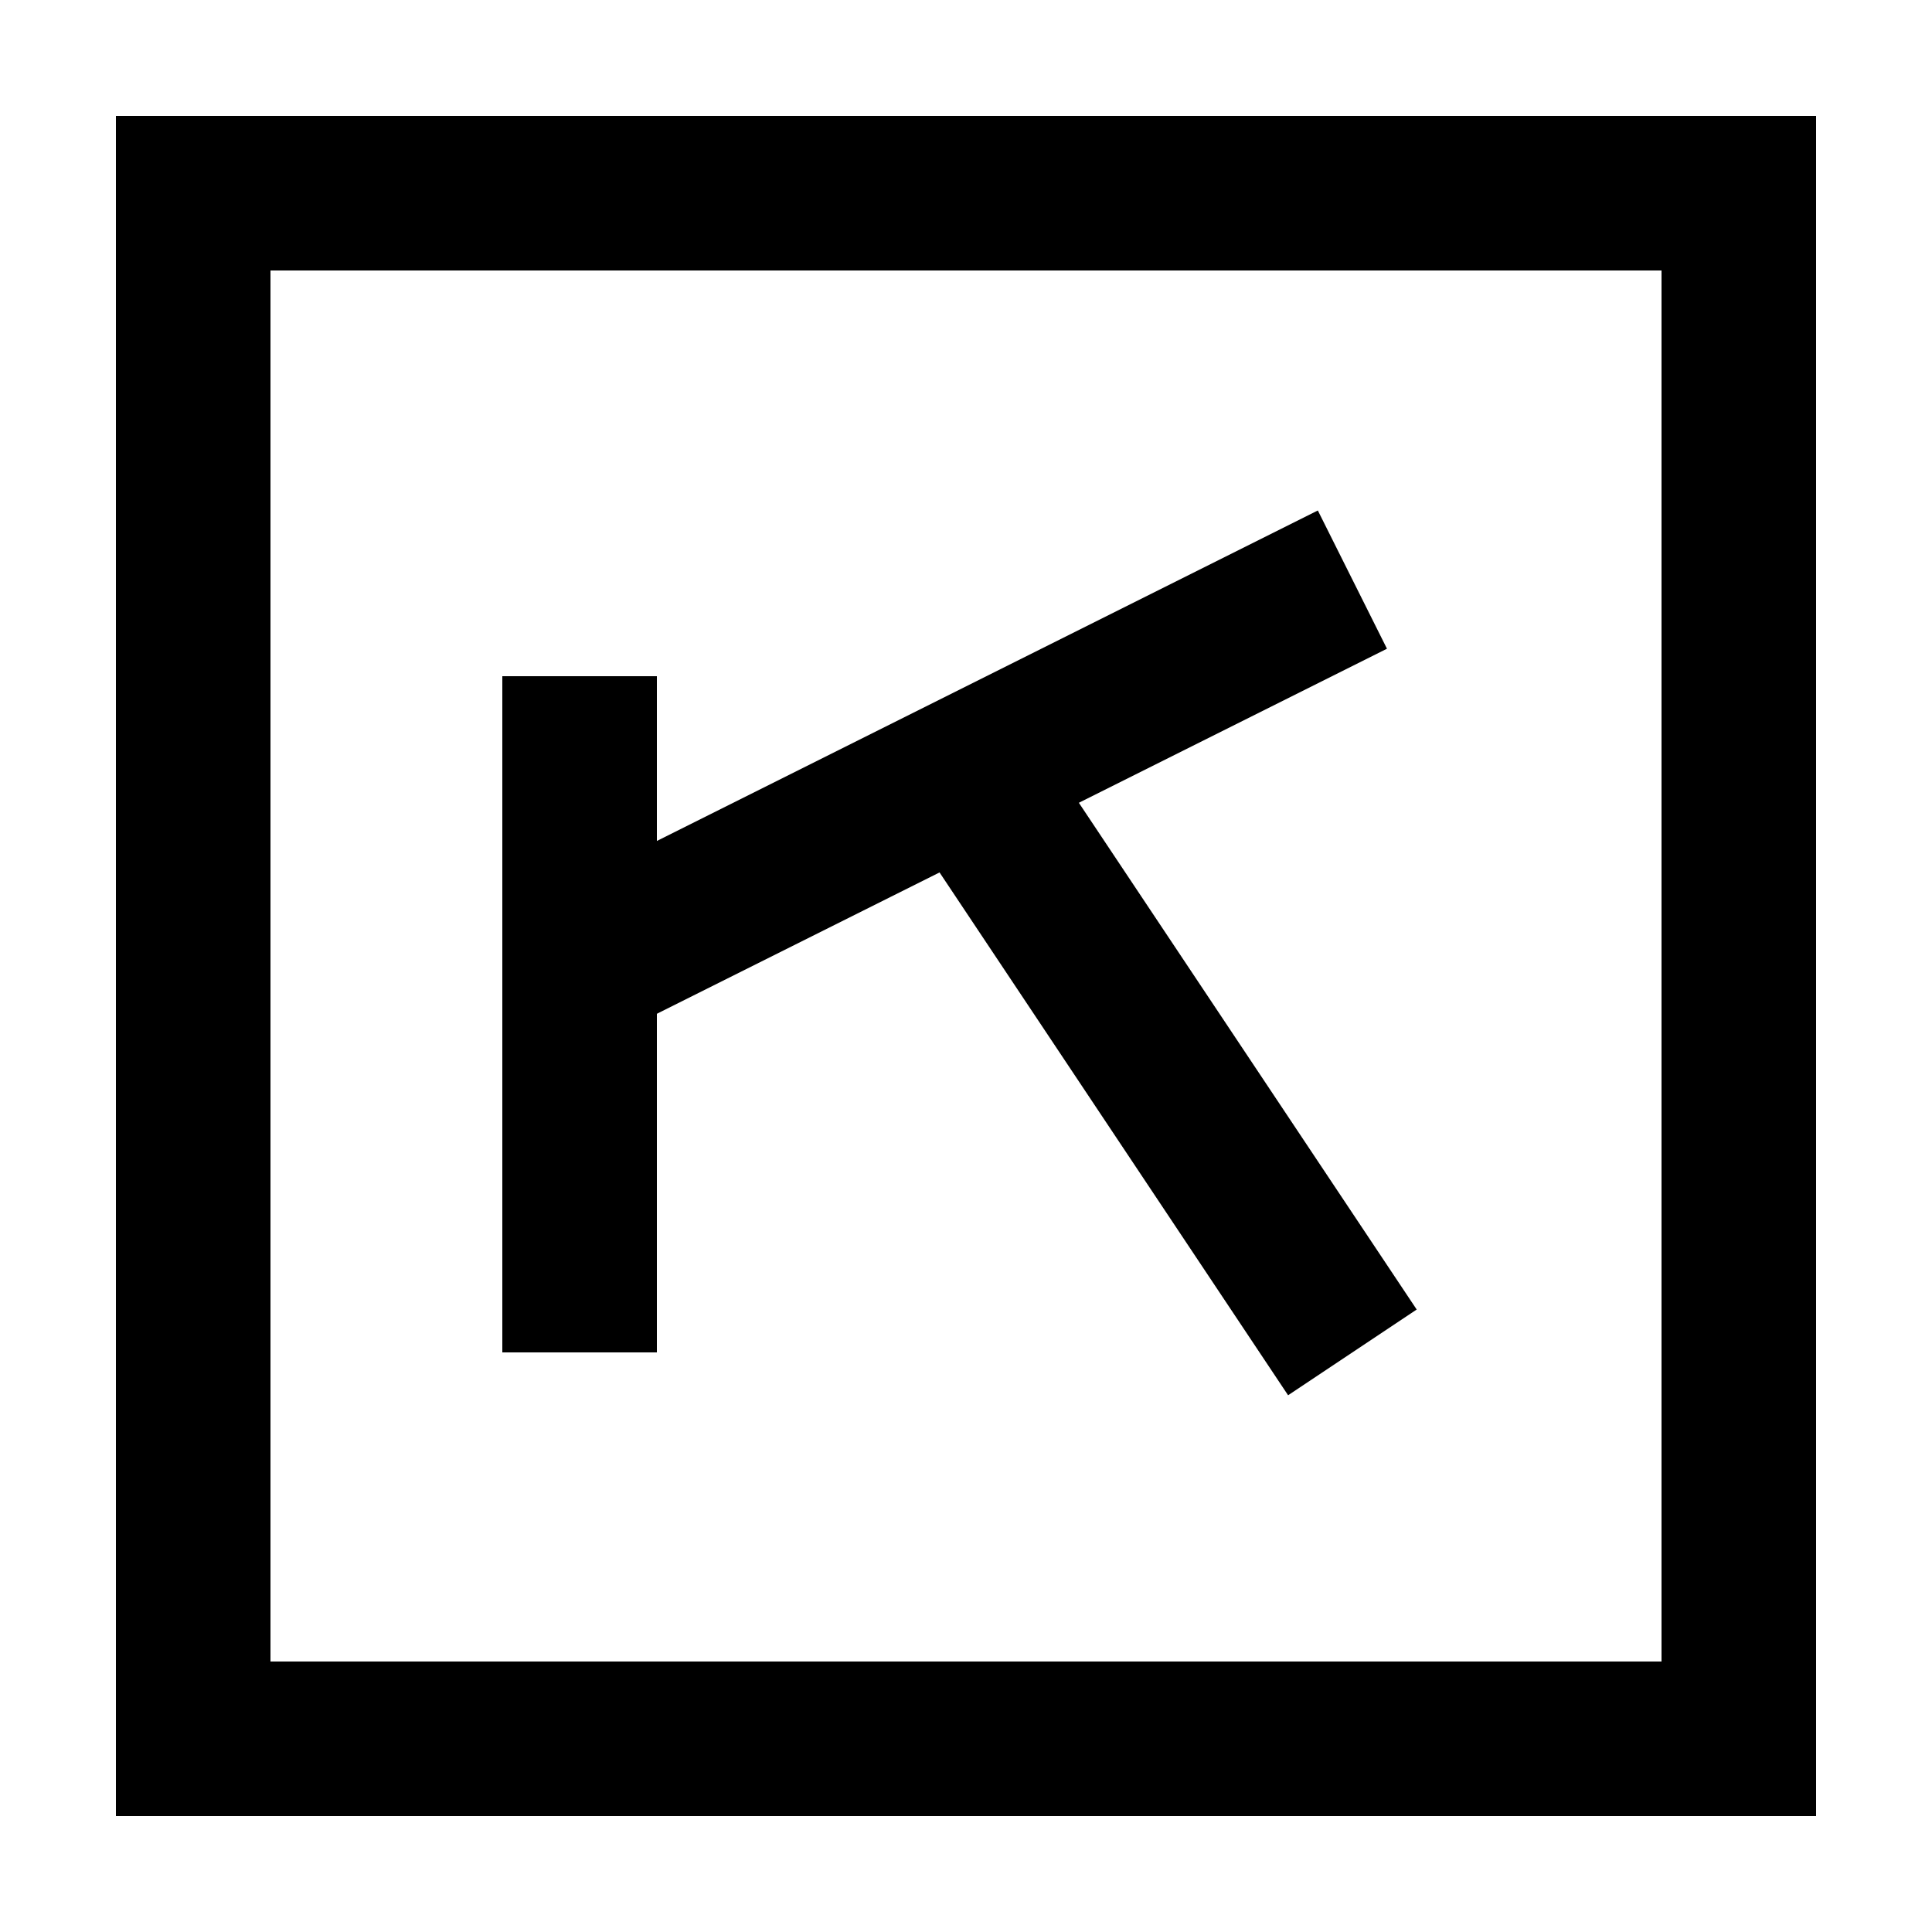
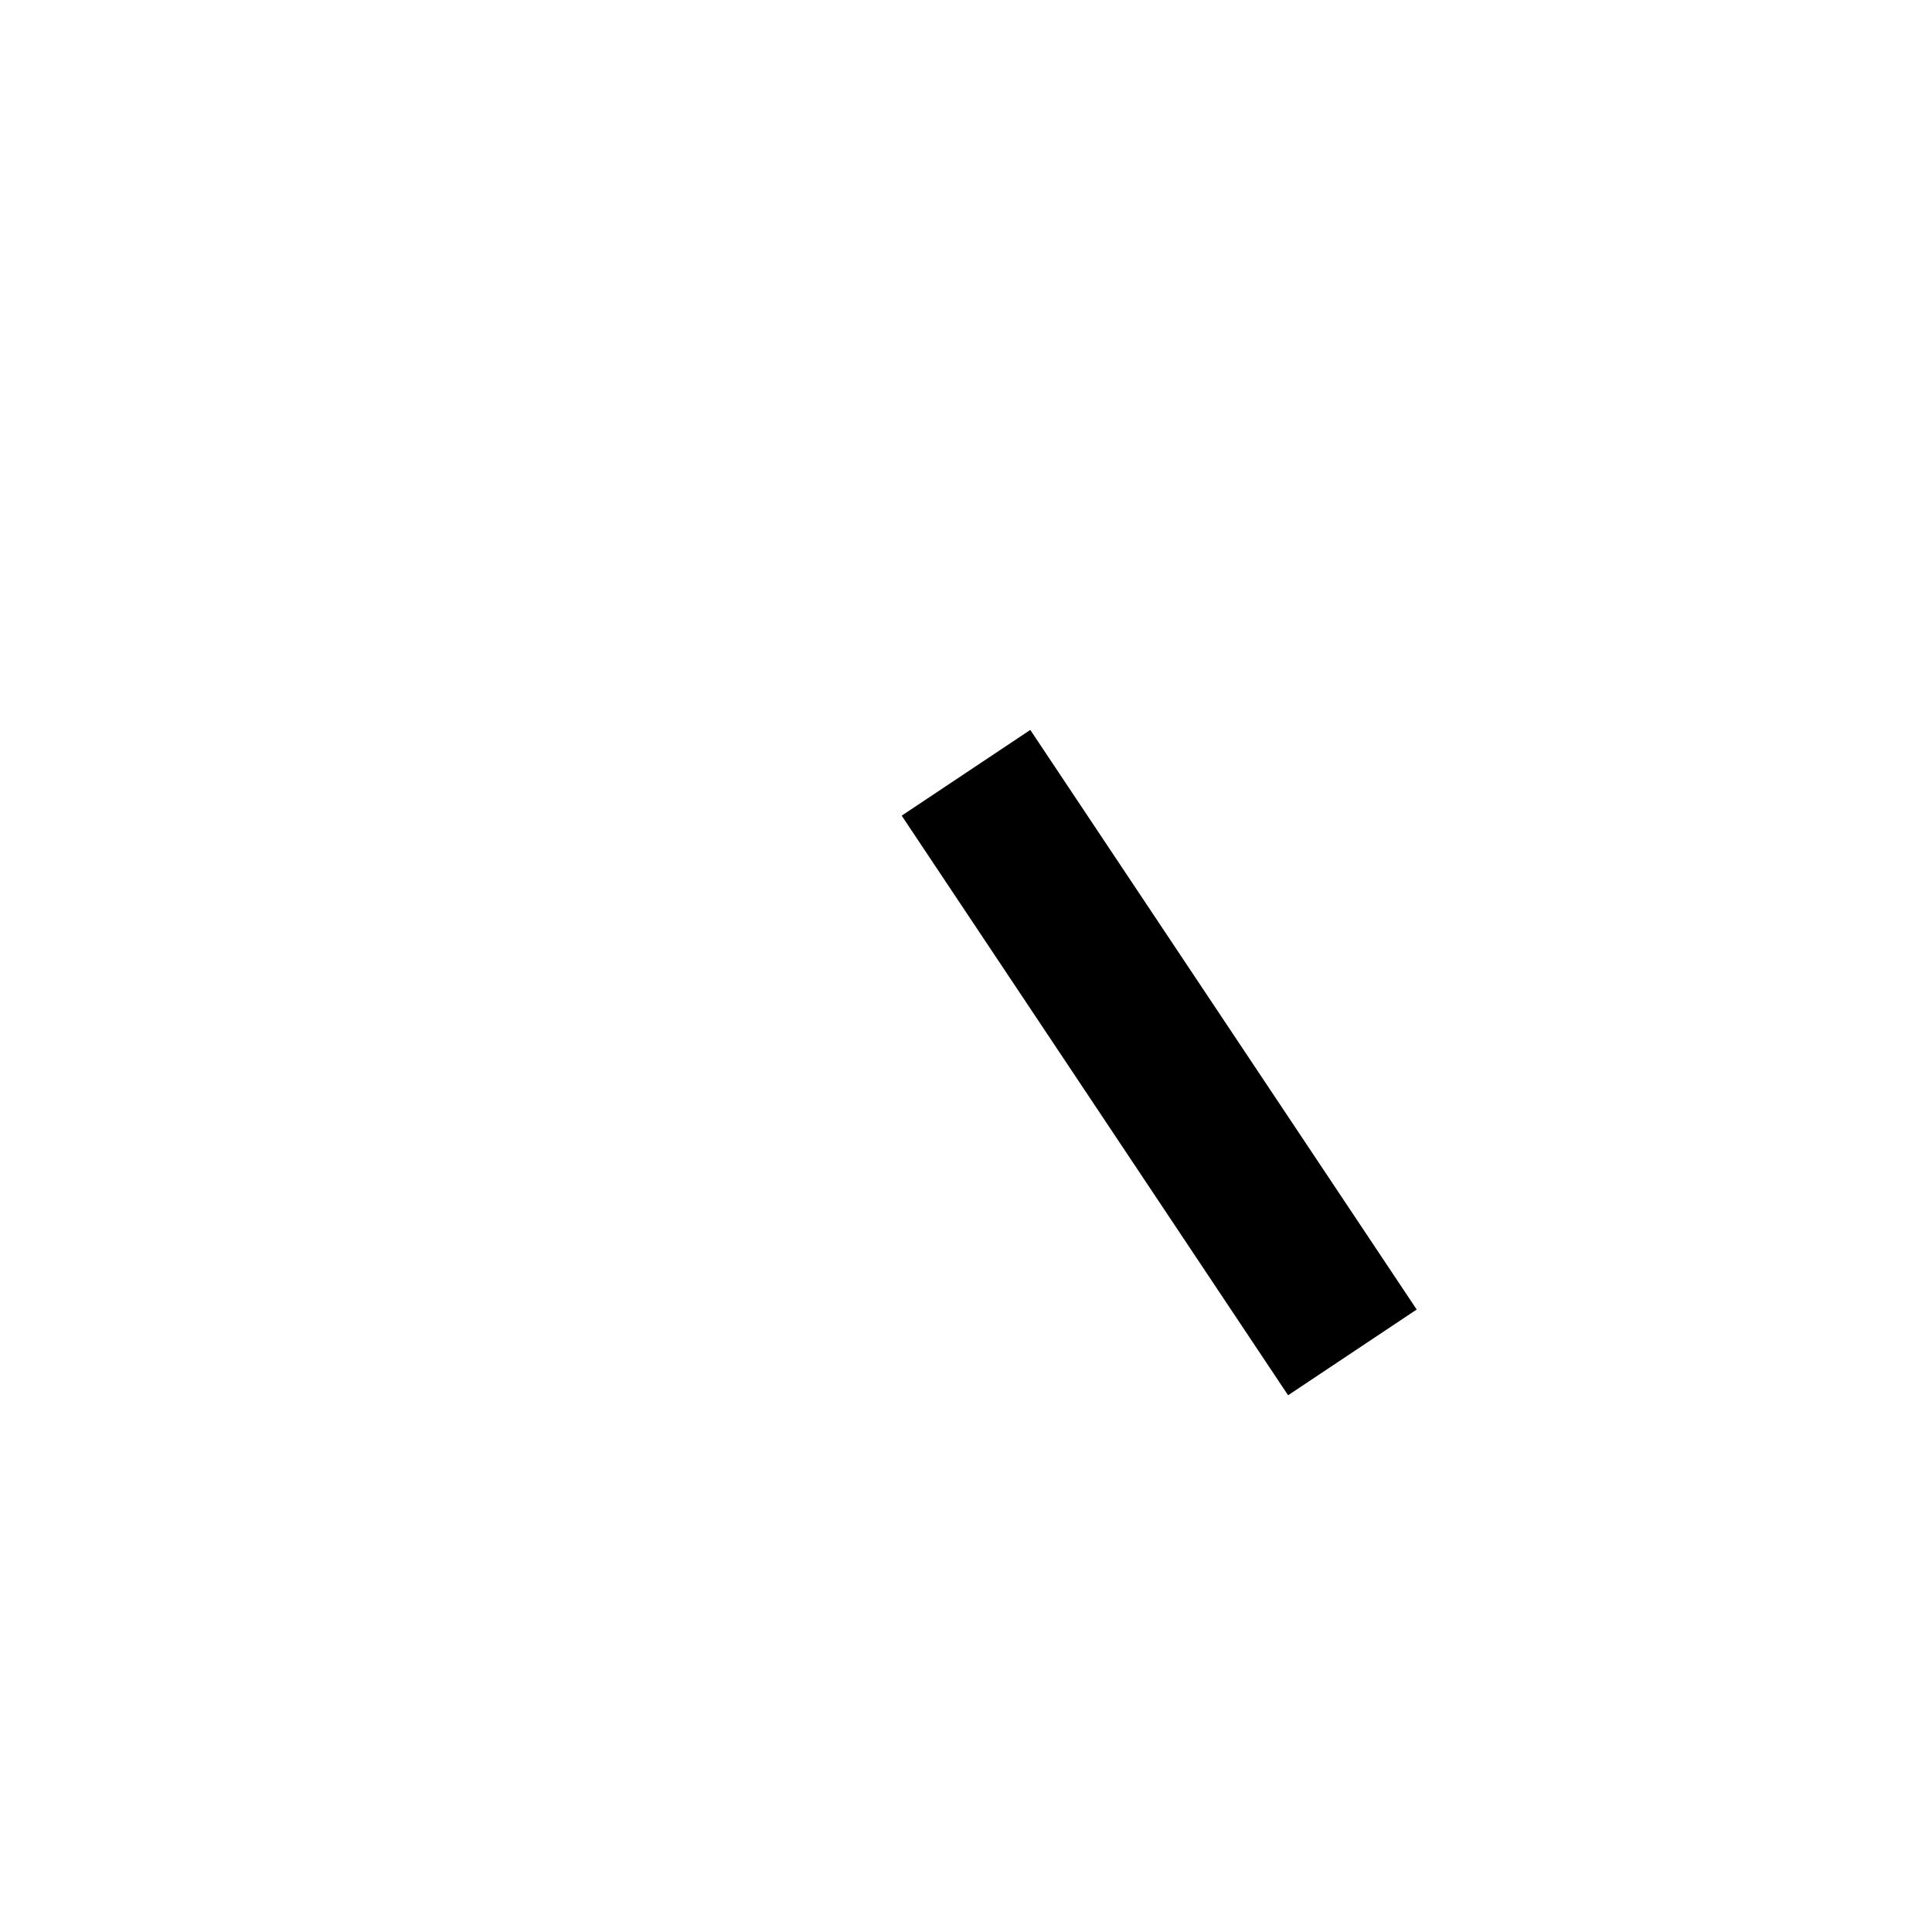
<svg xmlns="http://www.w3.org/2000/svg" viewBox="0 0 100 100" width="200" height="200">
-   <rect x="10" y="10" width="80" height="80" fill="none" stroke="currentColor" stroke-width="8" />
-   <line x1="30" y1="35" x2="30" y2="70" stroke="currentColor" stroke-width="8" />
-   <line x1="30" y1="50" x2="70" y2="30" stroke="currentColor" stroke-width="8" />
  <line x1="50" y1="40" x2="70" y2="70" stroke="currentColor" stroke-width="8" />
</svg>